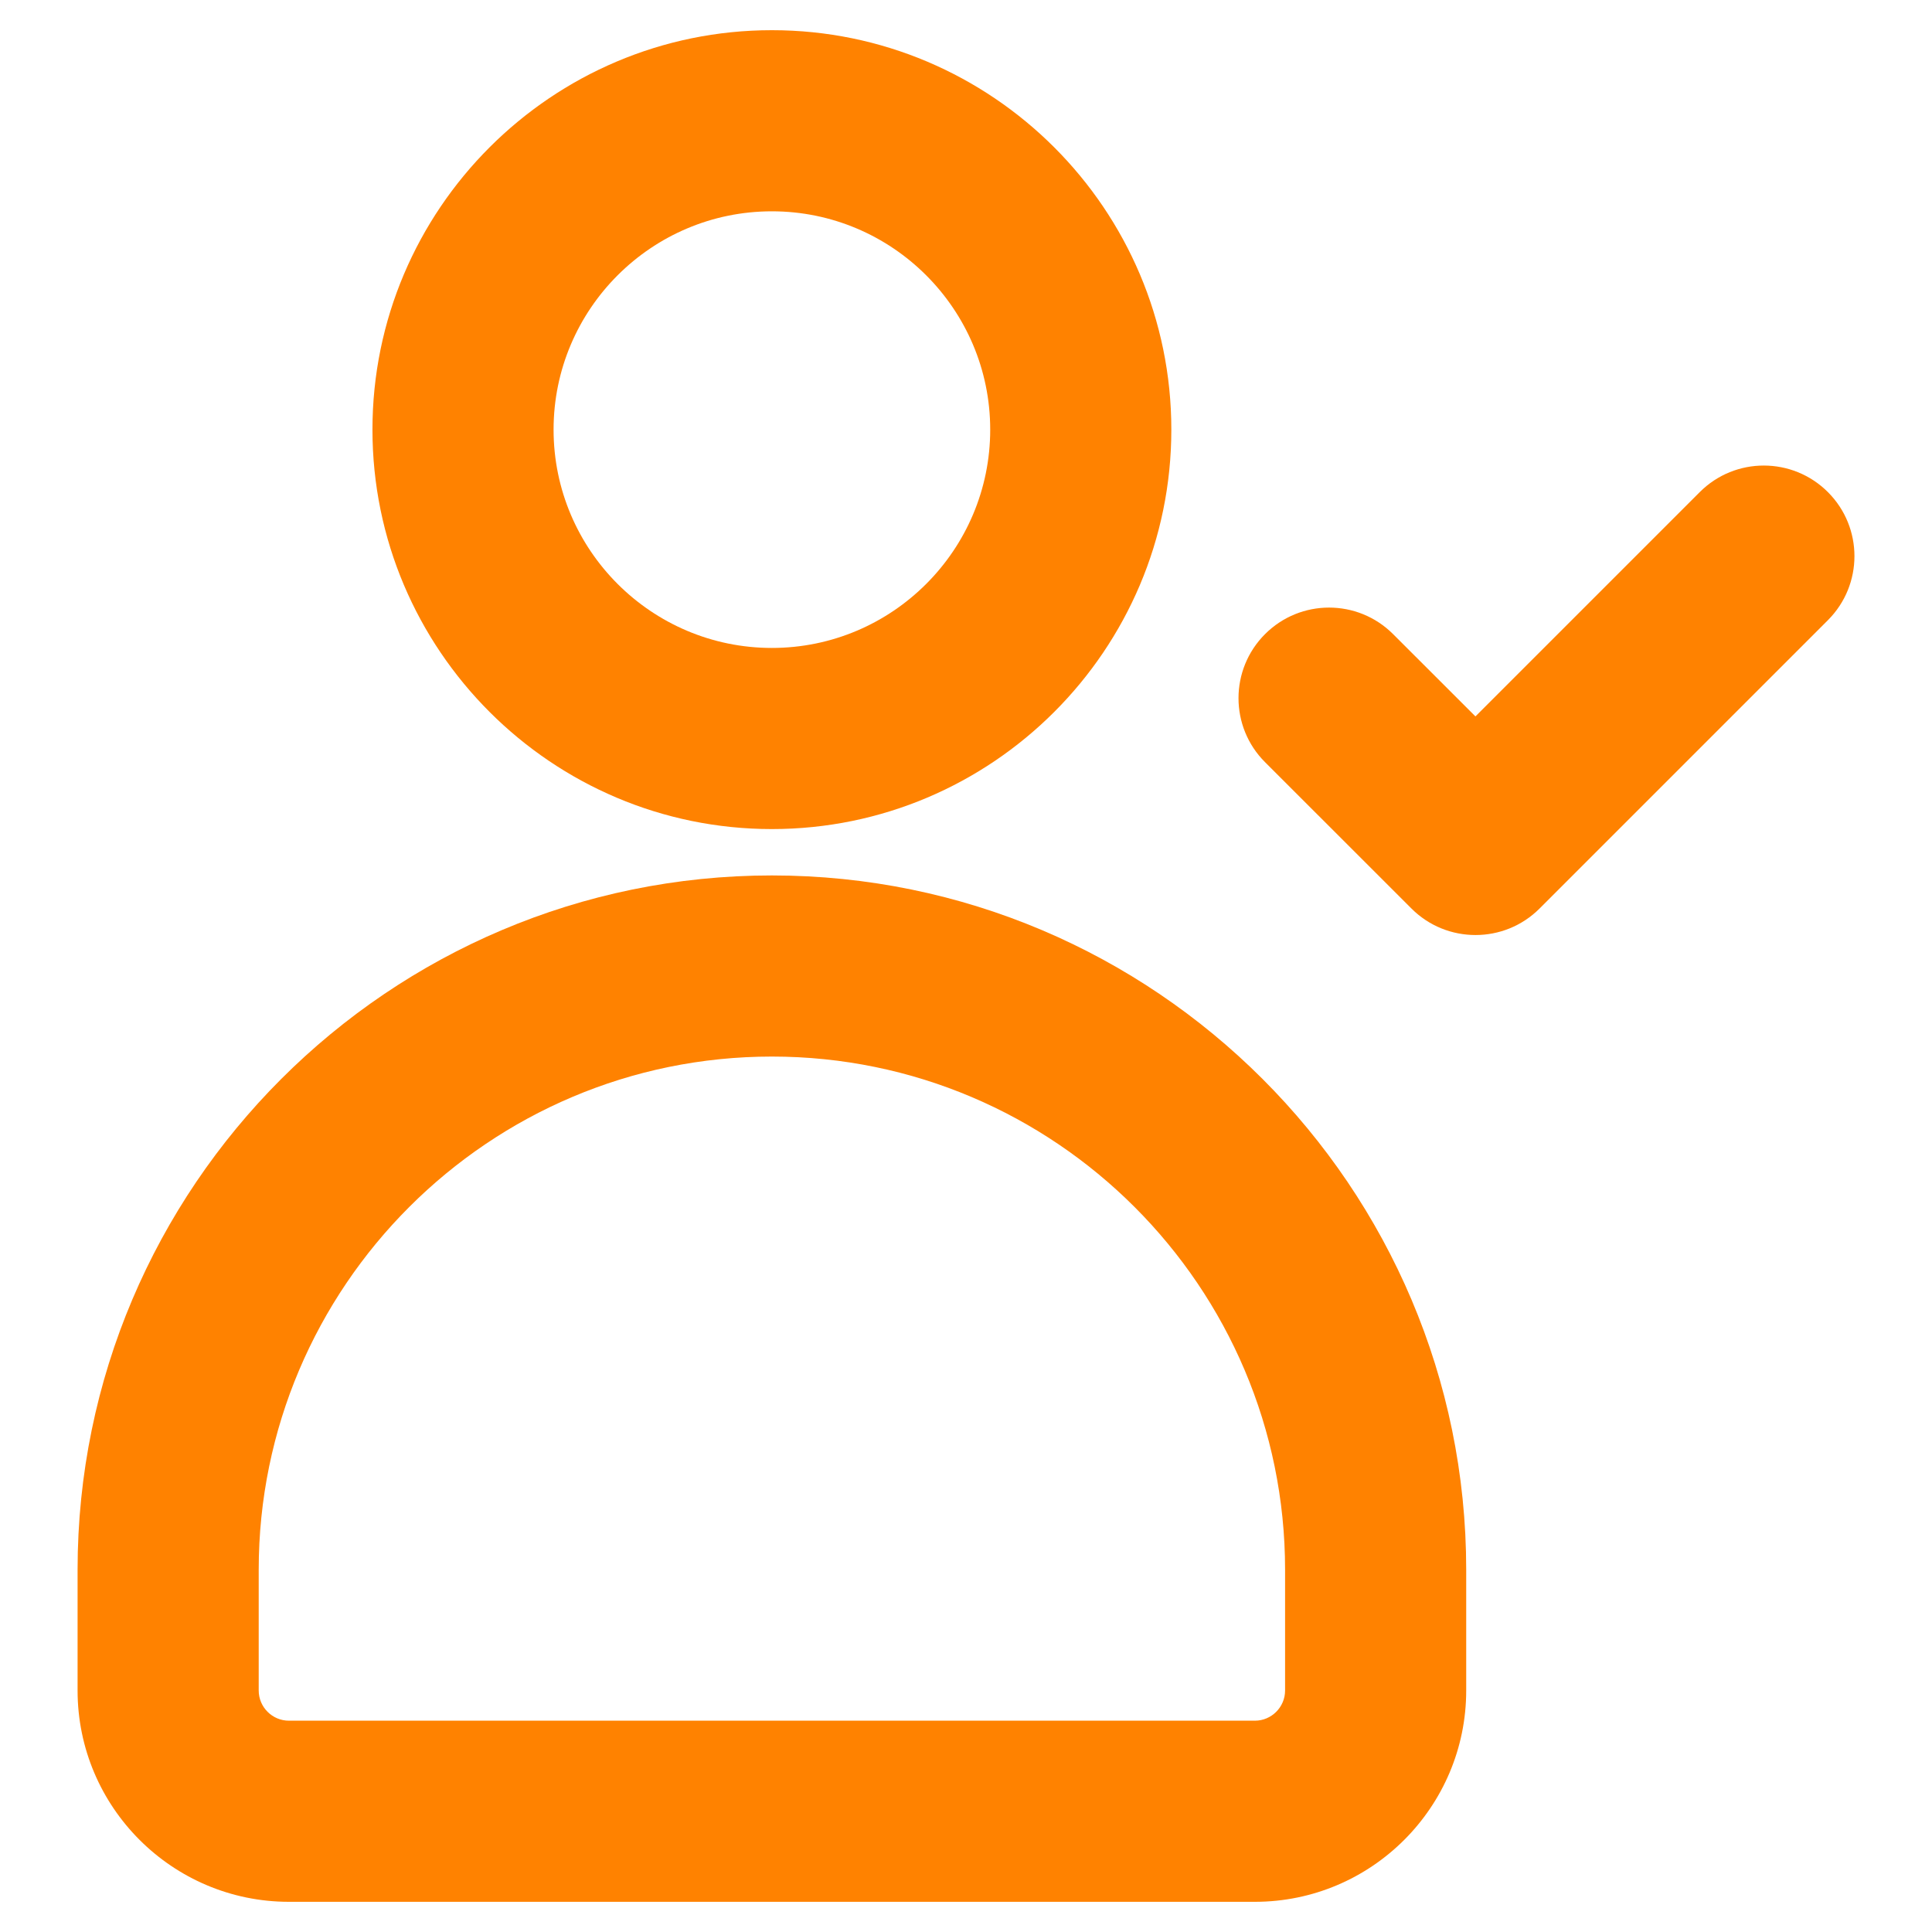
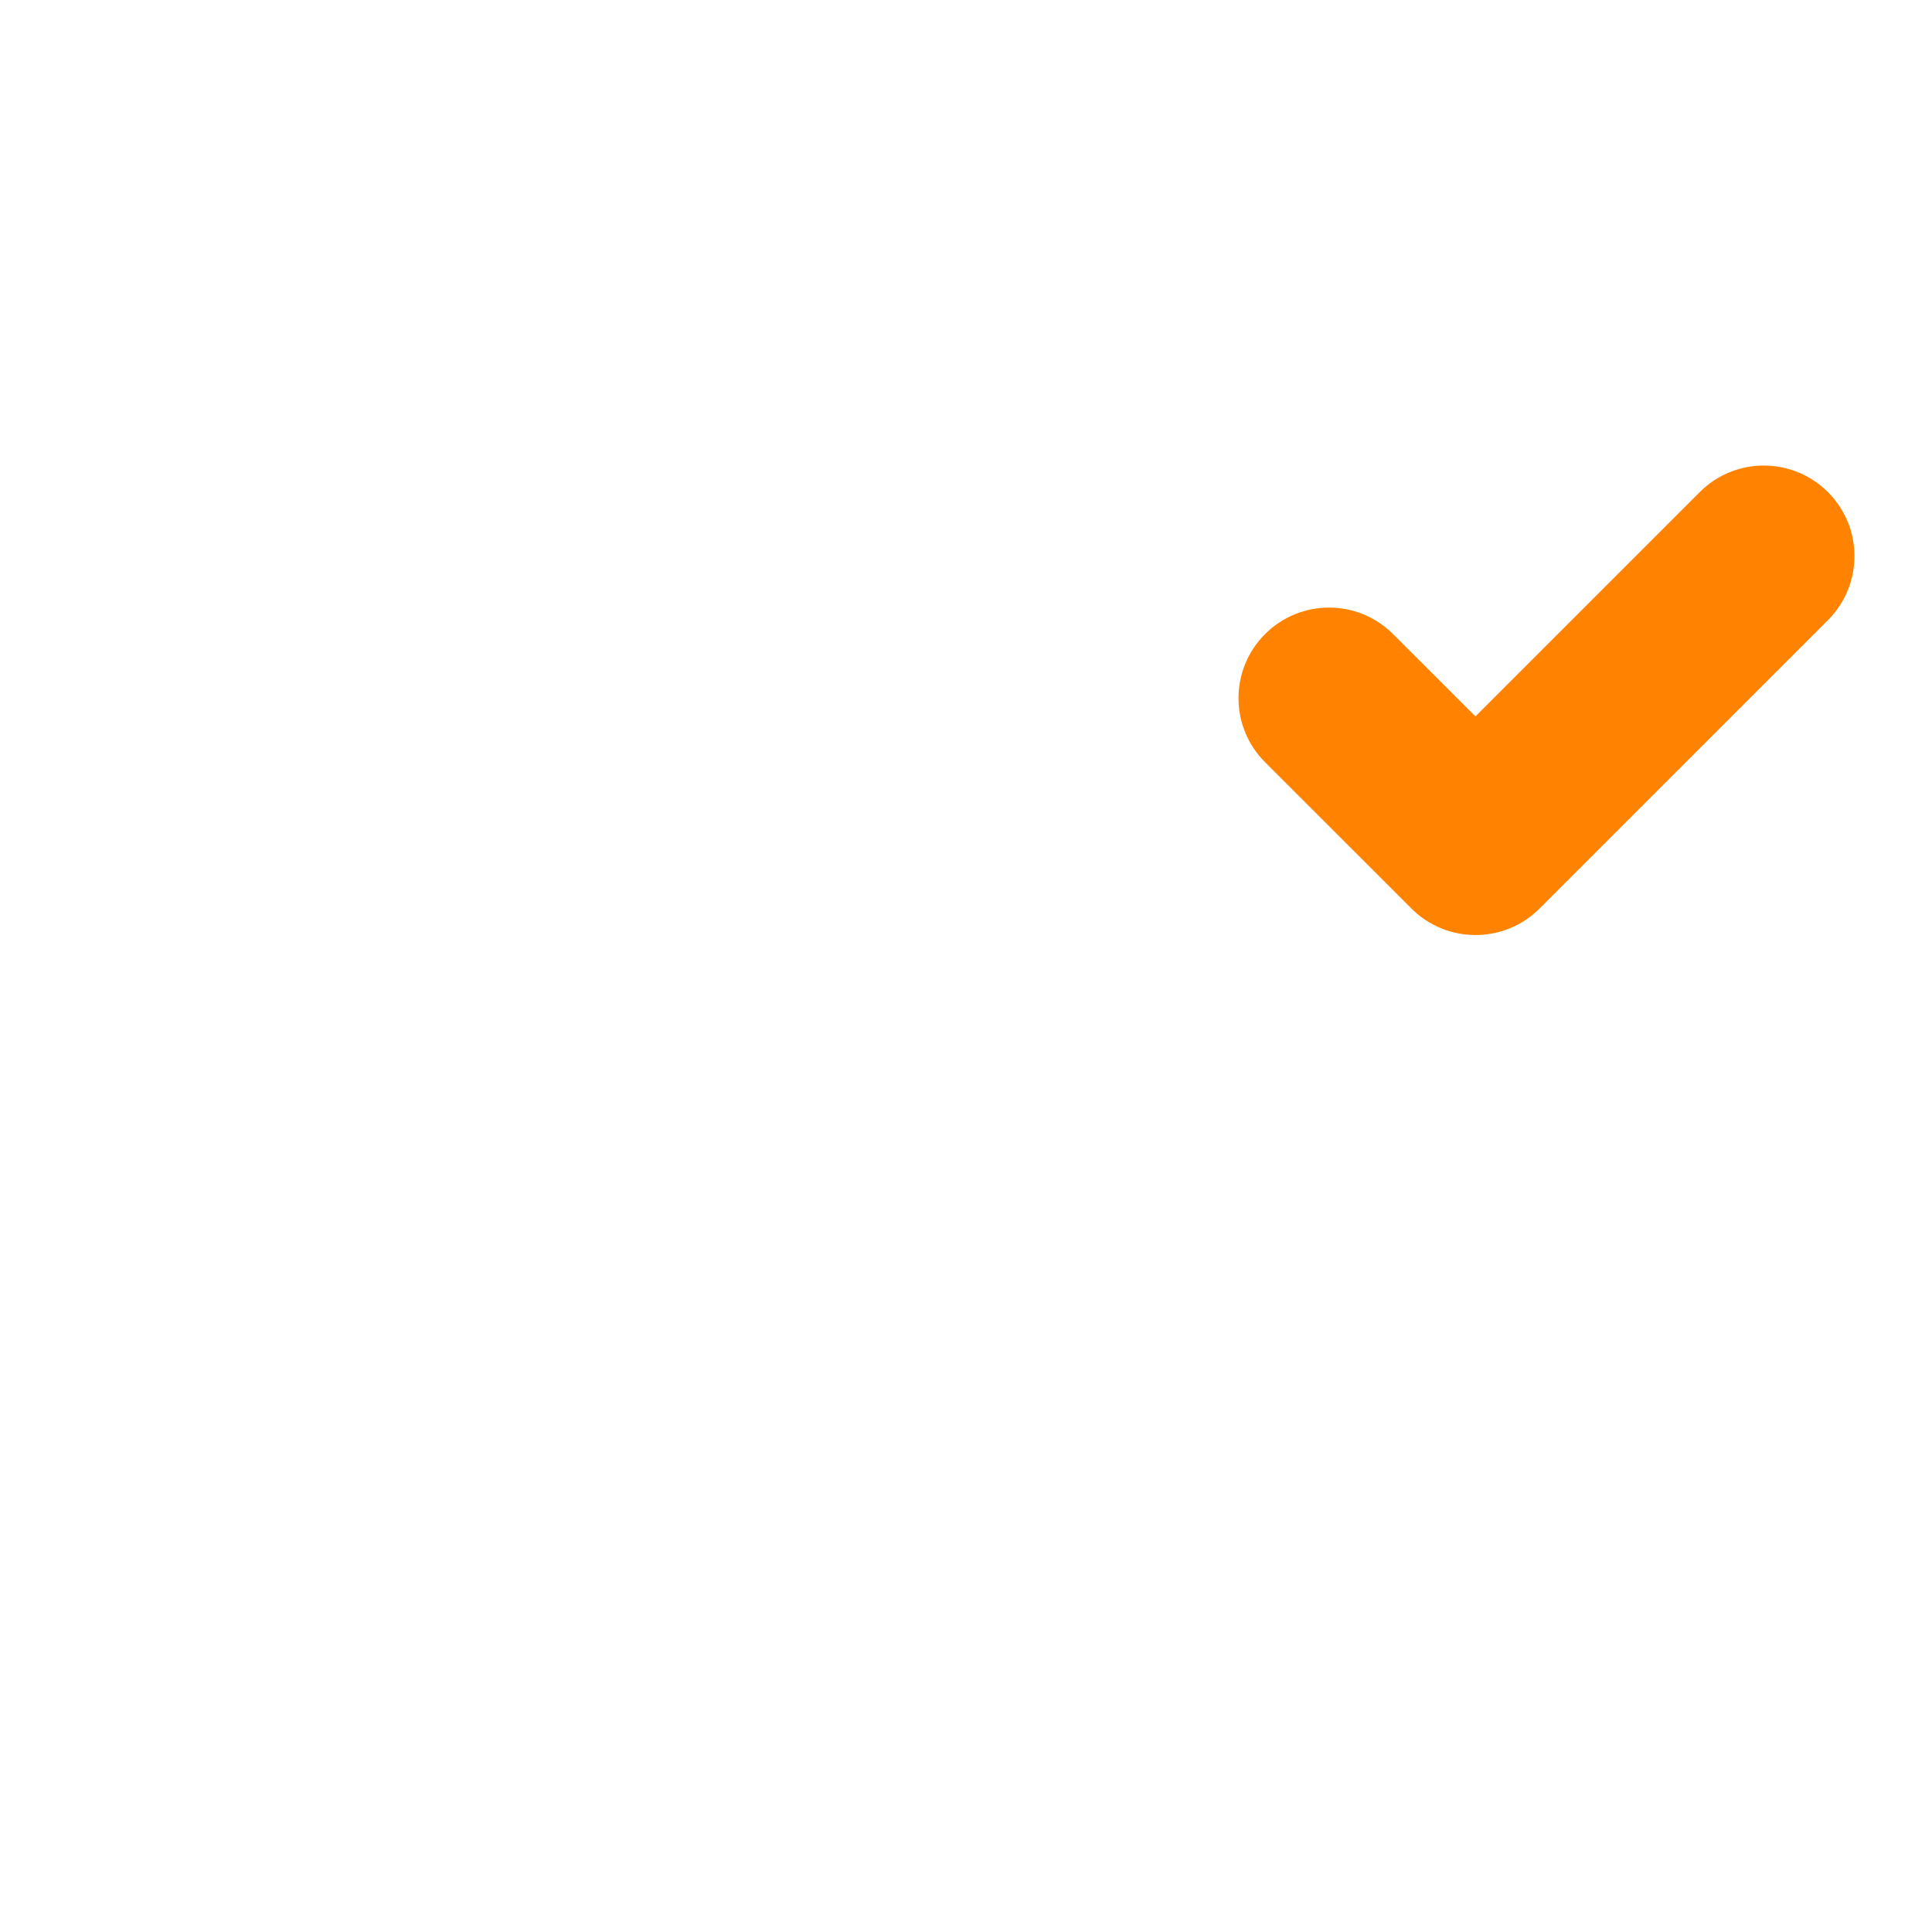
<svg xmlns="http://www.w3.org/2000/svg" id="Layer_2" style="enable-background:new 0 0 32 32;" version="1.1" viewBox="0 0 32 32" xml:space="preserve">
  <g>
-     <path d="M19.401,7.116c0-3.648-2.968-6.616-6.616-6.616S6.169,3.468,6.169,7.116   s2.968,6.616,6.616,6.616S19.401,10.765,19.401,7.116z M9.169,7.116   c0-1.994,1.622-3.616,3.616-3.616s3.616,1.622,3.616,3.616s-1.622,3.616-3.616,3.616   S9.169,9.11,9.169,7.116z" fill="#ff8200" opacity="1" original-fill="#2b92d0" />
-     <path d="M12.785,14.5c-6.341,0-11.5,5.159-11.5,11.5v2c0,1.93,1.57,3.5,3.5,3.5h16c1.93,0,3.5-1.57,3.5-3.5v-2   C24.285,19.659,19.126,14.5,12.785,14.5z M21.285,28c0,0.275-0.225,0.5-0.5,0.5h-16c-0.275,0-0.5-0.225-0.5-0.5   v-2c0-4.687,3.813-8.5,8.5-8.5s8.5,3.813,8.5,8.5V28z" fill="#ff8200" opacity="1" original-fill="#2b92d0" />
    <path d="M28.154,8.15l-3.716,3.716l-1.364-1.363c-0.586-0.586-1.535-0.586-2.121,0   s-0.586,1.536,0,2.121l2.425,2.424c0.293,0.293,0.677,0.439,1.061,0.439s0.768-0.146,1.061-0.439   l4.776-4.776c0.586-0.586,0.586-1.535,0-2.121S28.74,7.564,28.154,8.15z" fill="#ff8200" opacity="1" original-fill="#2b92d0" />
  </g>
</svg>